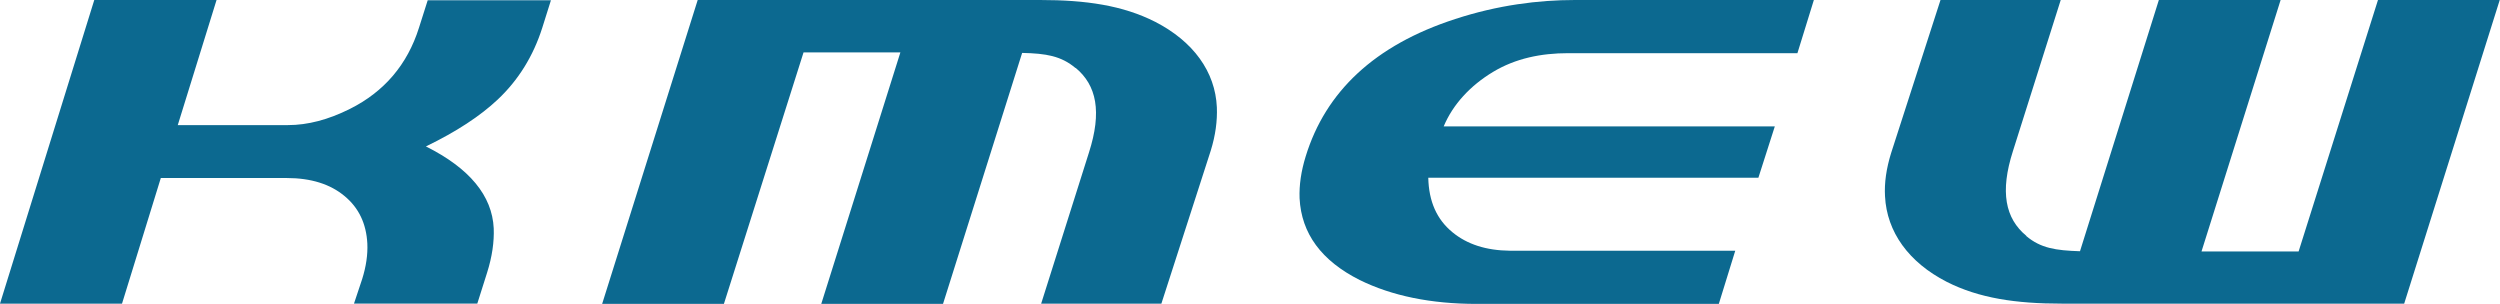
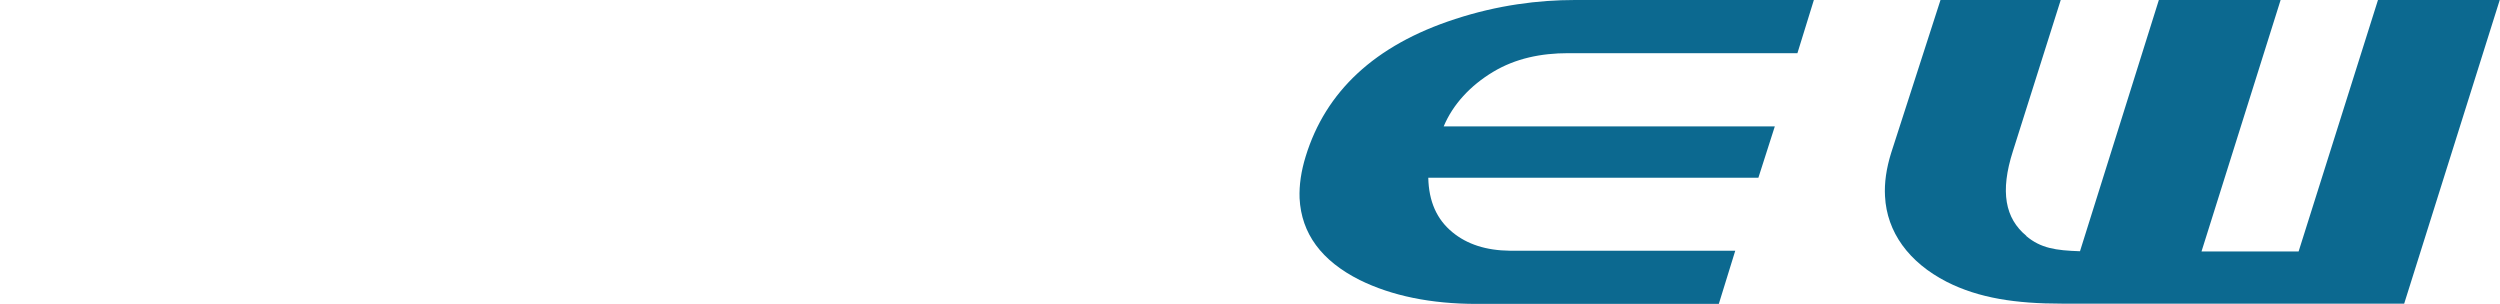
<svg xmlns="http://www.w3.org/2000/svg" id="Layer_2" data-name="Layer 2" viewBox="0 0 97.32 11.84">
  <defs>
    <style>
      .cls-1 {
        fill: #0c6990;
      }
    </style>
  </defs>
  <g id="_レイヤー_4" data-name="レイヤー 4">
    <g>
-       <path class="cls-1" d="M21.45,0l-.34,1.08c-.35,1.1-.93,2.04-1.74,2.8-.68,.64-1.61,1.25-2.79,1.82,1.7,.85,2.58,1.92,2.64,3.19,.02,.52-.06,1.1-.26,1.73l-.38,1.2h-4.8l.32-.96c.15-.48,.22-.94,.2-1.38-.04-.77-.33-1.39-.89-1.85-.55-.46-1.3-.7-2.25-.7H6.26l-1.51,4.89H0L3.67,0h4.76l-1.51,4.87h4.29c.77,0,1.57-.21,2.41-.63,1.34-.67,2.24-1.73,2.69-3.16l.34-1.07h4.8Z" />
      <path class="cls-1" d="M70.61,0l-.64,2.07h-8.93c-1.04,0-2.04,.2-2.92,.73-.88,.53-1.56,1.26-1.92,2.12h12.89l-.64,2h-12.85c.02,.92,.33,1.62,.94,2.12,.57,.47,1.31,.71,2.24,.72h8.77l-.64,2.07h-9.42c-1.78,0-3.3-.31-4.56-.93-1.49-.75-2.27-1.81-2.34-3.18-.02-.51,.06-1.06,.24-1.64,.77-2.5,2.67-4.32,5.82-5.34C58.3,.2,59.89,0,61.31,0h9.31Z" />
-       <path class="cls-1" d="M41.87,2.65c-.56-.47-1.14-.57-2.08-.59l-3.08,9.77h-4.74l3.08-9.79h-3.77l-3.1,9.79h-4.74L27.16,0h13.33c1.78,0,3.22,.21,4.48,.85,1.48,.76,2.34,1.94,2.4,3.33,.02,.52-.05,1.08-.24,1.69l-1.92,5.95h-4.68l1.86-5.88c.51-1.59,.3-2.62-.52-3.3" />
      <path class="cls-1" d="M78.88,9.19c.56,.47,1.14,.56,2.09,.59L84.04,0h4.74l-3.08,9.79h3.78L92.57,0h4.74l-3.72,11.82h-13.33c-1.78,0-3.22-.21-4.48-.85-1.48-.76-2.33-1.94-2.4-3.33-.03-.52,.05-1.08,.24-1.69L75.54,0h4.68l-1.86,5.88c-.51,1.59-.3,2.62,.52,3.3" />
    </g>
  </g>
</svg>